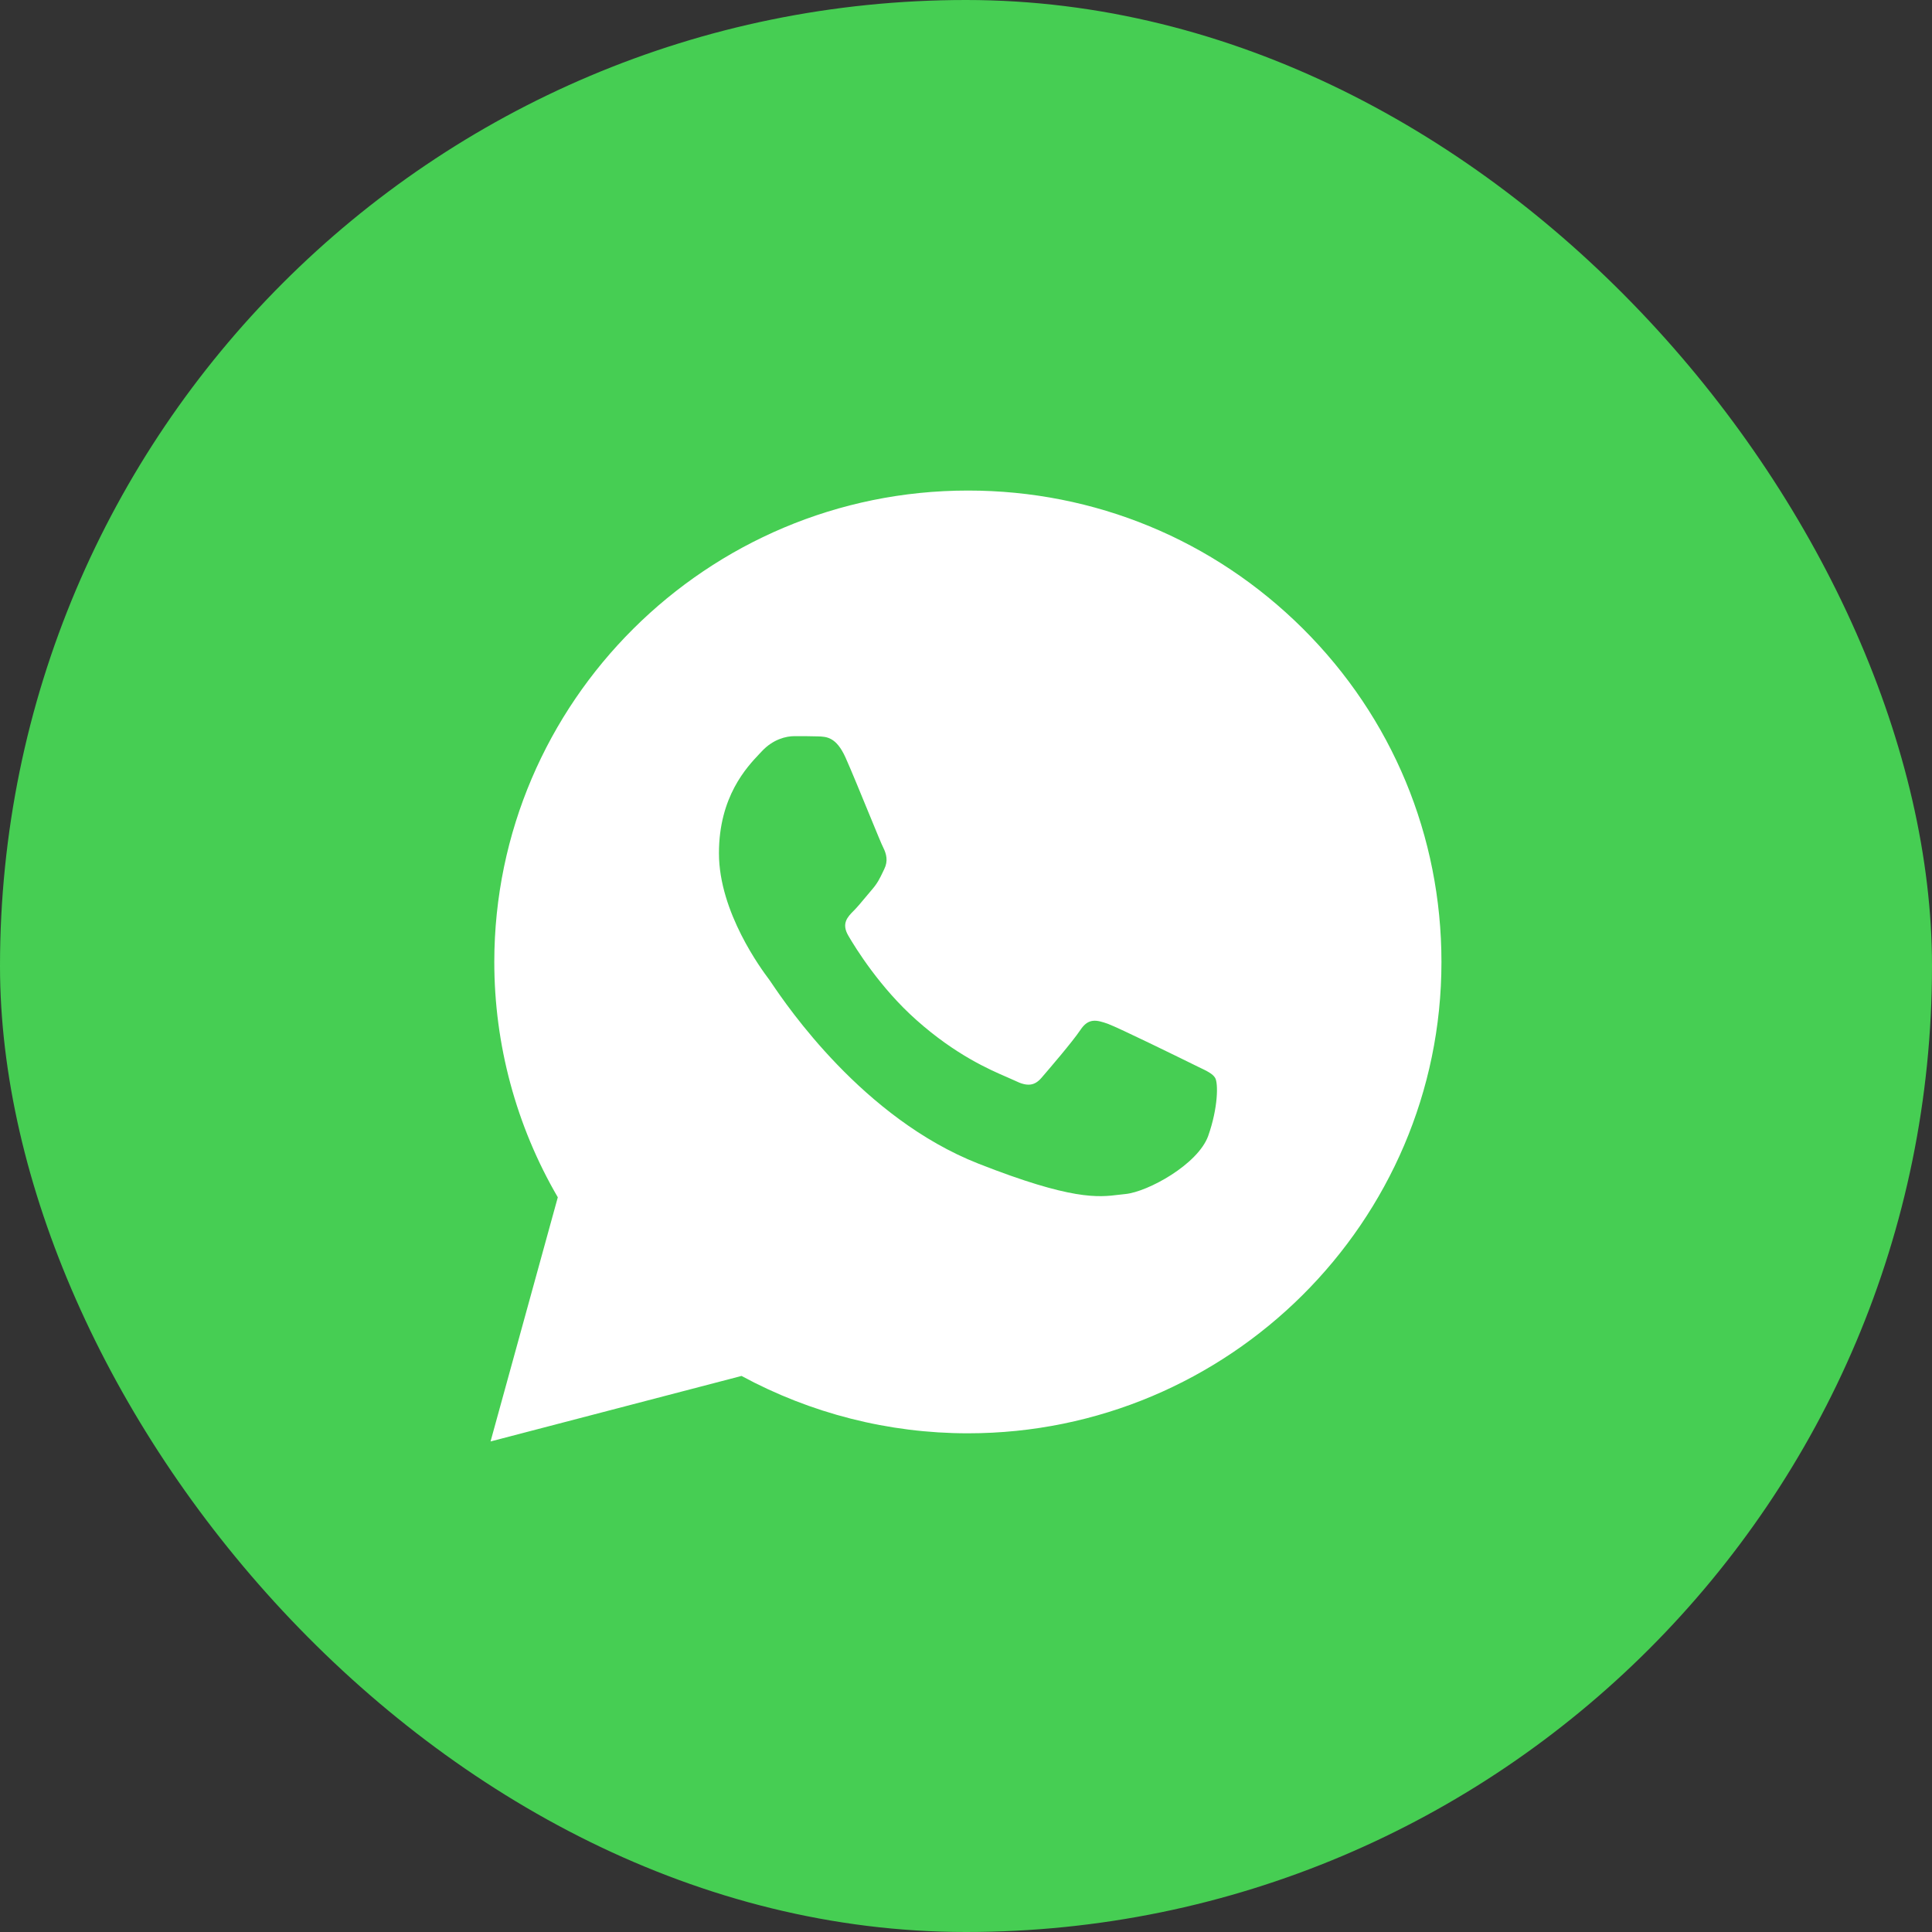
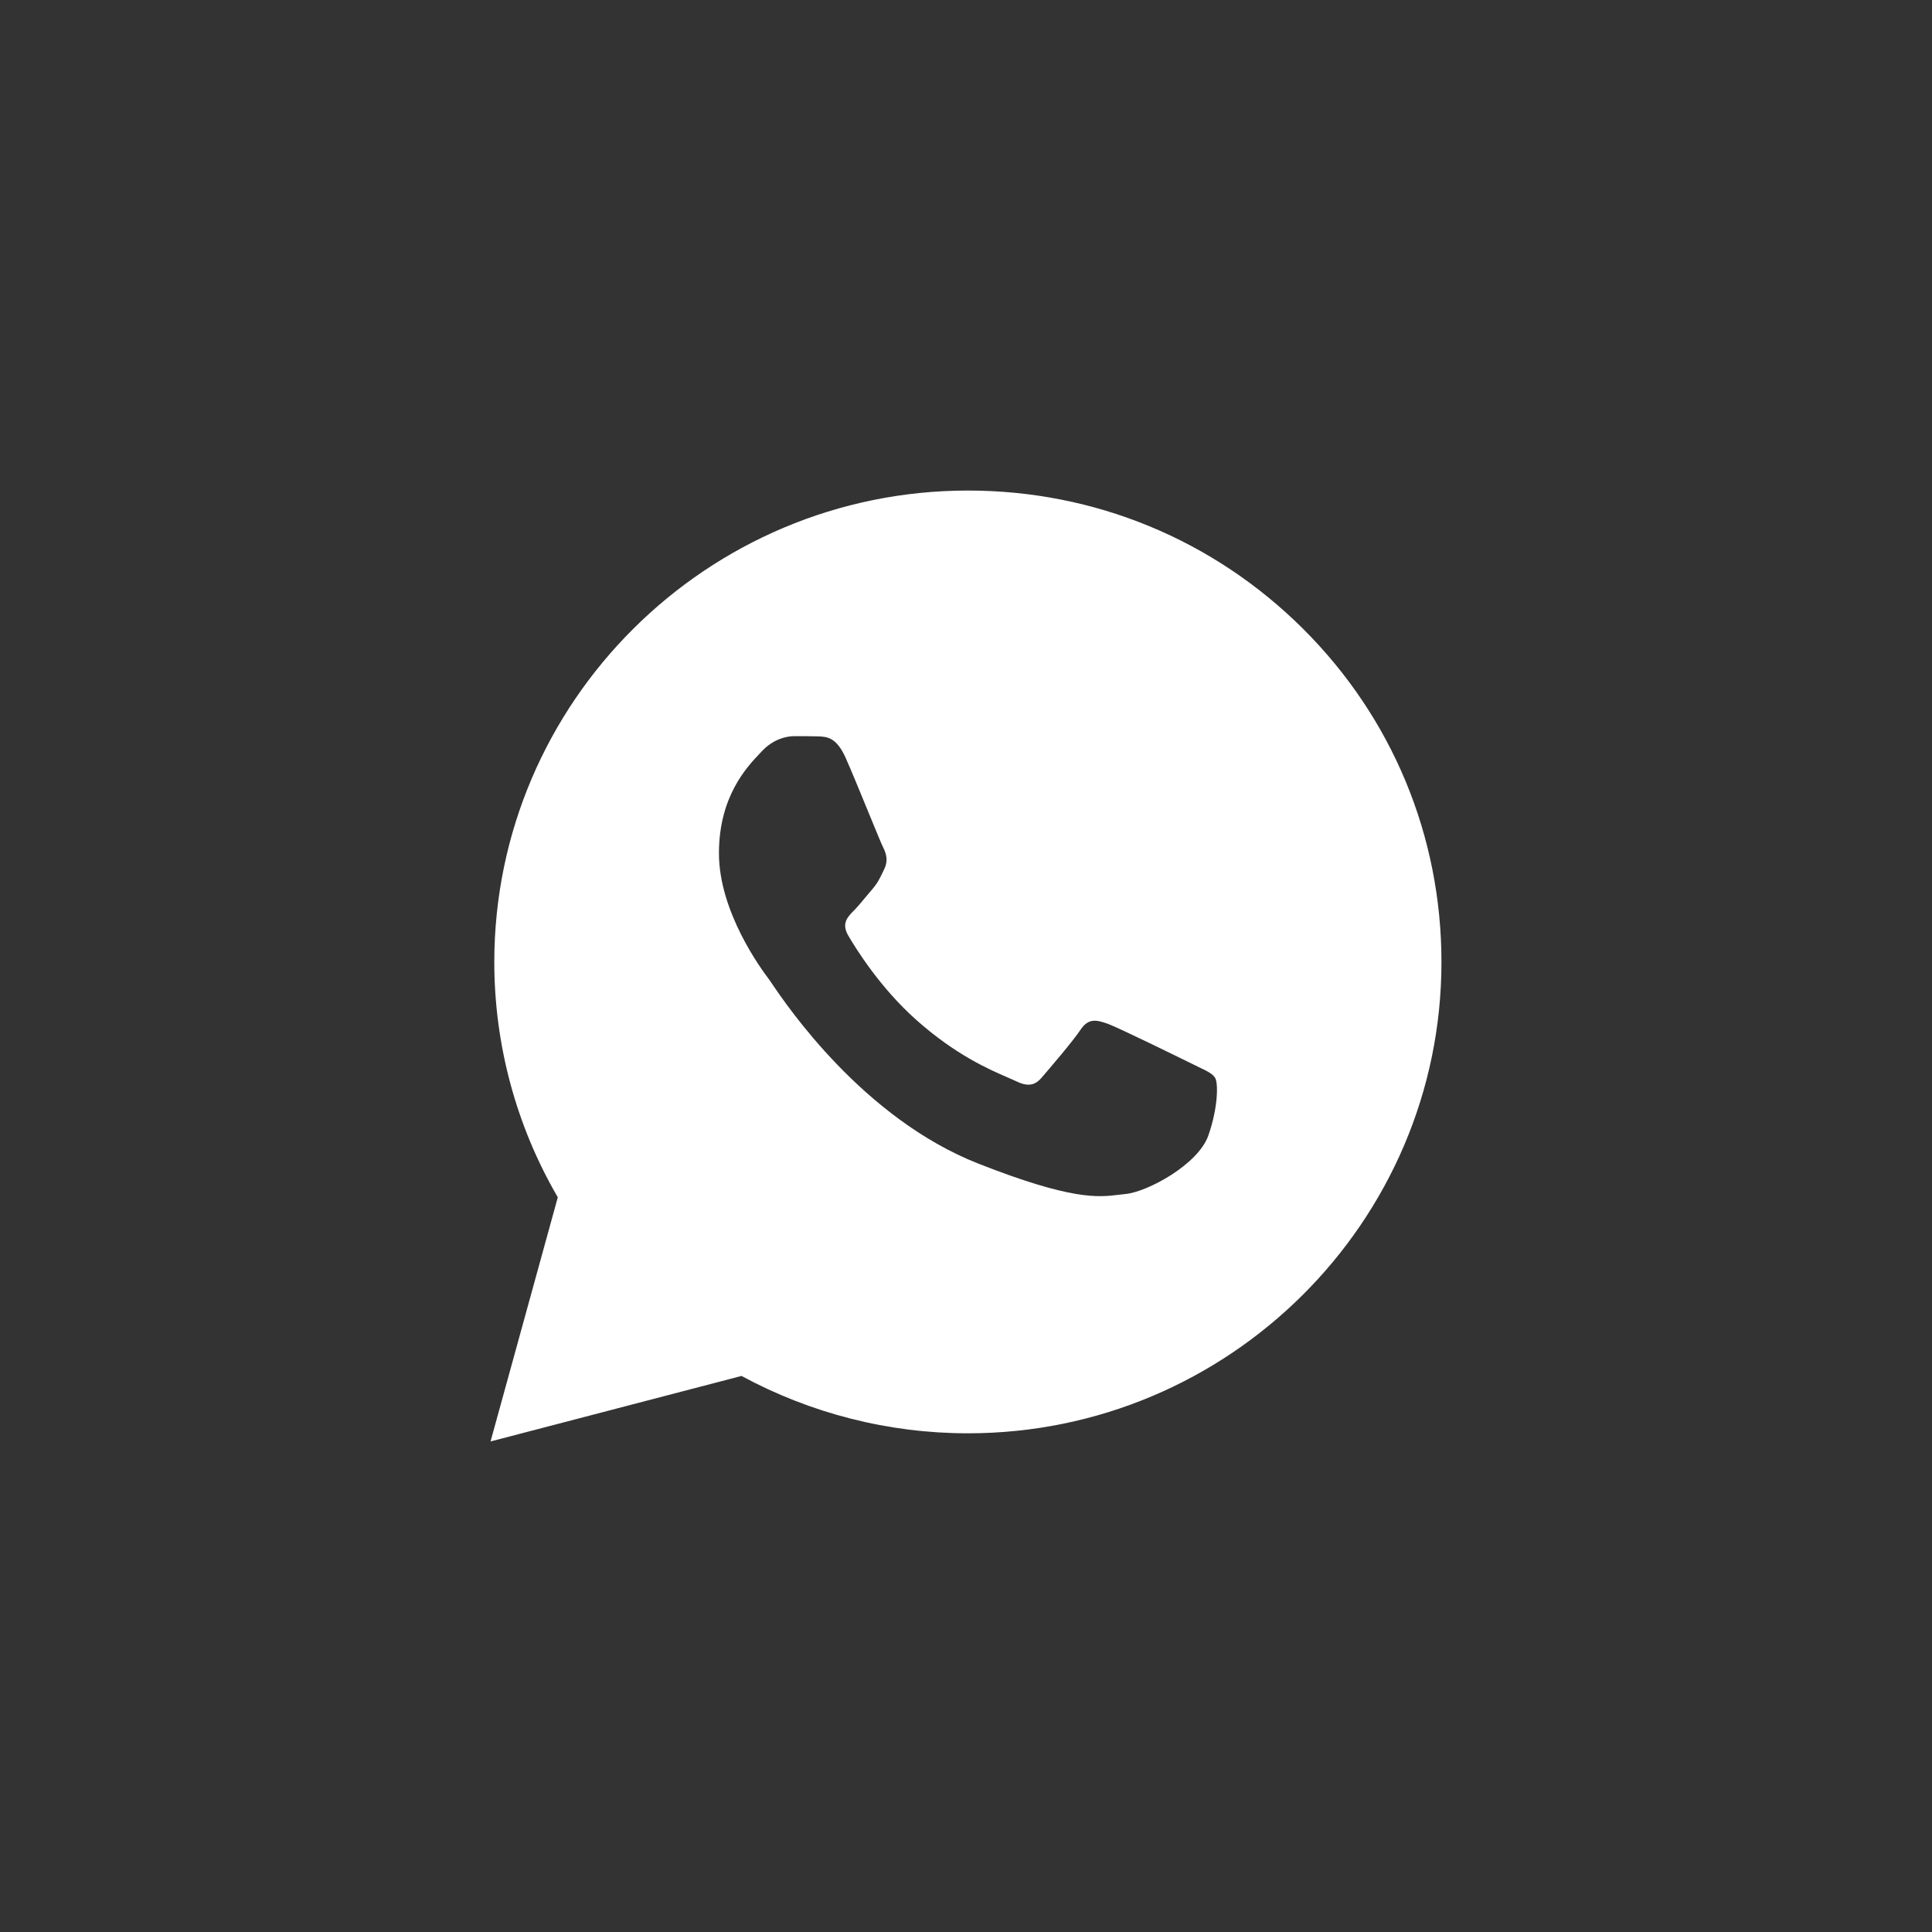
<svg xmlns="http://www.w3.org/2000/svg" width="32" height="32" viewBox="0 0 32 32" fill="none">
  <rect x="0" y="0" width="32" height="32" fill="#333333" stroke="none" />
-   <rect width="32" height="32" rx="16" fill="#46CE53" />
  <path fill-rule="evenodd" clip-rule="evenodd" d="M9.239 19.831L8.125 23.875L12.282 22.79C13.427 23.41 14.716 23.74 16.029 23.74H16.033C20.353 23.74 23.875 20.238 23.875 15.935C23.875 13.848 23.061 11.887 21.581 10.413C20.1 8.94 18.133 8.125 16.033 8.125C11.709 8.125 8.191 11.627 8.187 15.931C8.187 17.303 8.55 18.649 9.239 19.831ZM13.548 12.197C13.692 12.201 13.851 12.208 14.004 12.546C14.101 12.763 14.262 13.157 14.398 13.488C14.512 13.765 14.607 13.998 14.631 14.042C14.681 14.143 14.713 14.26 14.646 14.395C14.638 14.411 14.631 14.427 14.624 14.441C14.571 14.552 14.533 14.63 14.444 14.733C14.407 14.775 14.369 14.821 14.331 14.867C14.264 14.948 14.197 15.028 14.14 15.085C14.039 15.186 13.933 15.295 14.05 15.496C14.167 15.698 14.576 16.361 15.18 16.896C15.829 17.474 16.394 17.718 16.679 17.841C16.734 17.865 16.779 17.884 16.812 17.9C17.015 18.001 17.136 17.986 17.252 17.85C17.369 17.714 17.759 17.261 17.895 17.059C18.028 16.857 18.164 16.892 18.351 16.958C18.538 17.028 19.535 17.517 19.738 17.617C19.778 17.637 19.815 17.655 19.85 17.672C19.991 17.739 20.087 17.785 20.127 17.854C20.178 17.939 20.178 18.343 20.011 18.816C19.839 19.288 19.009 19.742 18.639 19.777C18.604 19.78 18.569 19.785 18.532 19.789C18.19 19.831 17.755 19.883 16.204 19.273C14.295 18.522 13.034 16.659 12.779 16.282C12.759 16.252 12.745 16.232 12.737 16.221C12.736 16.22 12.735 16.218 12.733 16.216C12.617 16.061 11.908 15.111 11.908 14.132C11.908 13.194 12.369 12.707 12.58 12.484C12.593 12.47 12.605 12.457 12.617 12.445C12.804 12.243 13.022 12.193 13.158 12.193C13.294 12.193 13.431 12.193 13.548 12.197Z" fill="white" />
</svg>